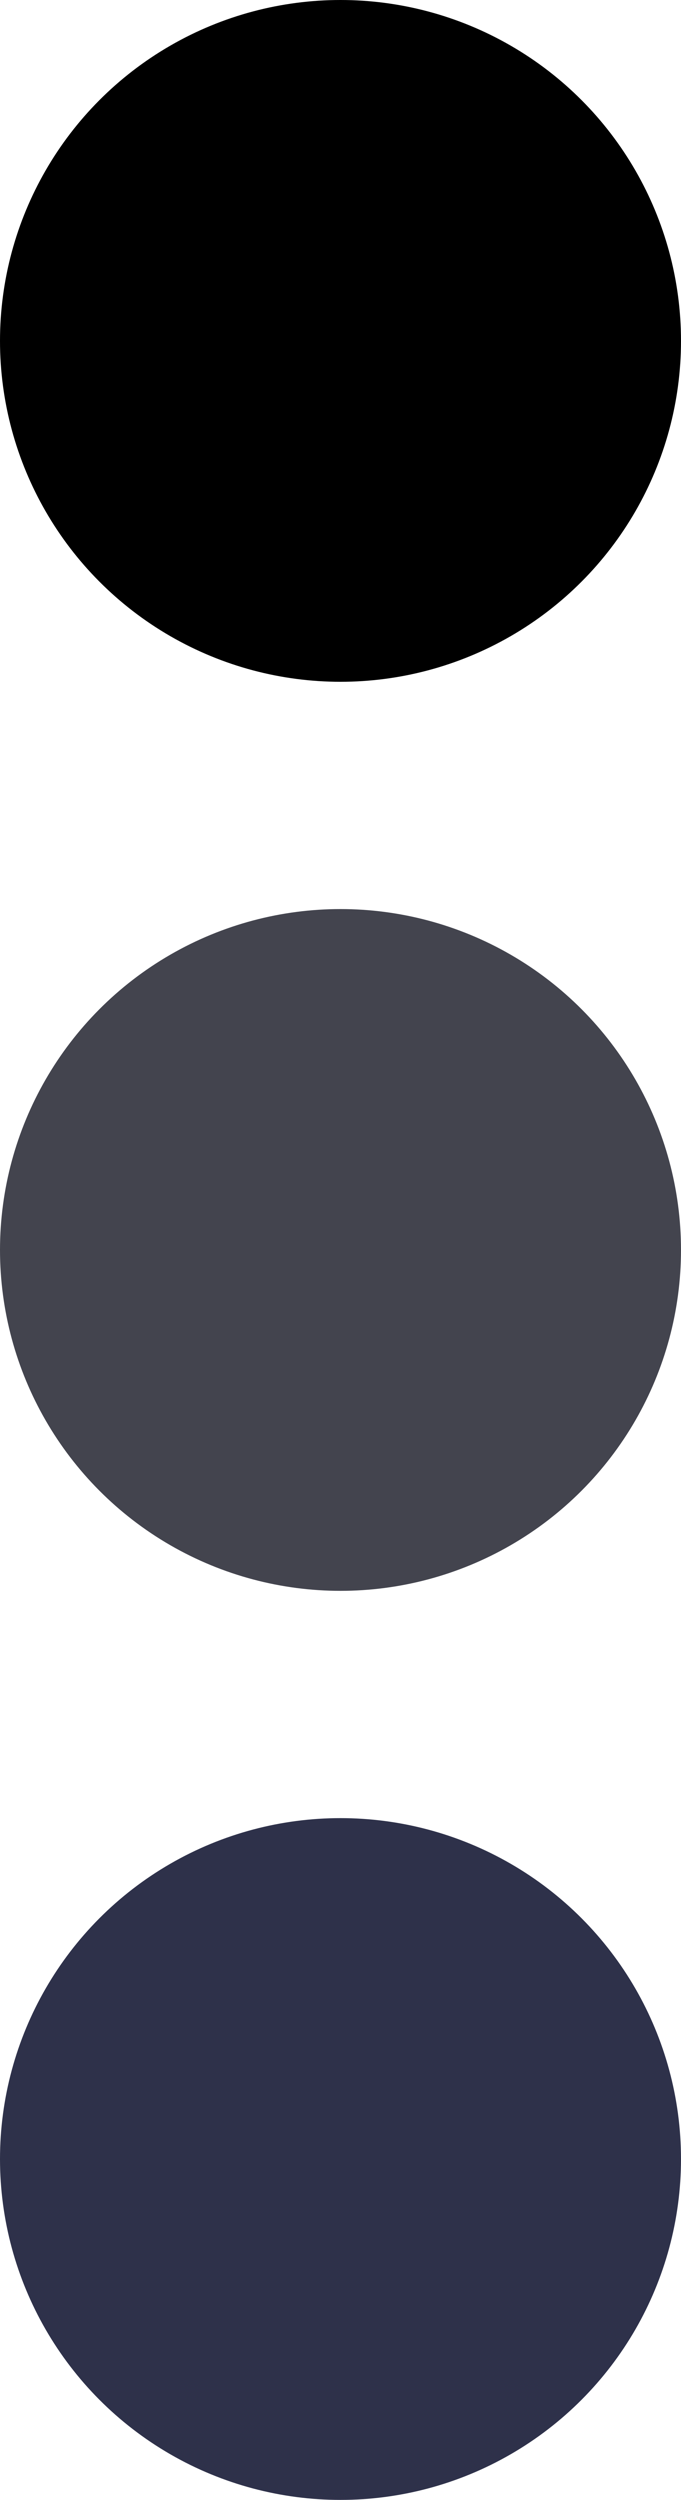
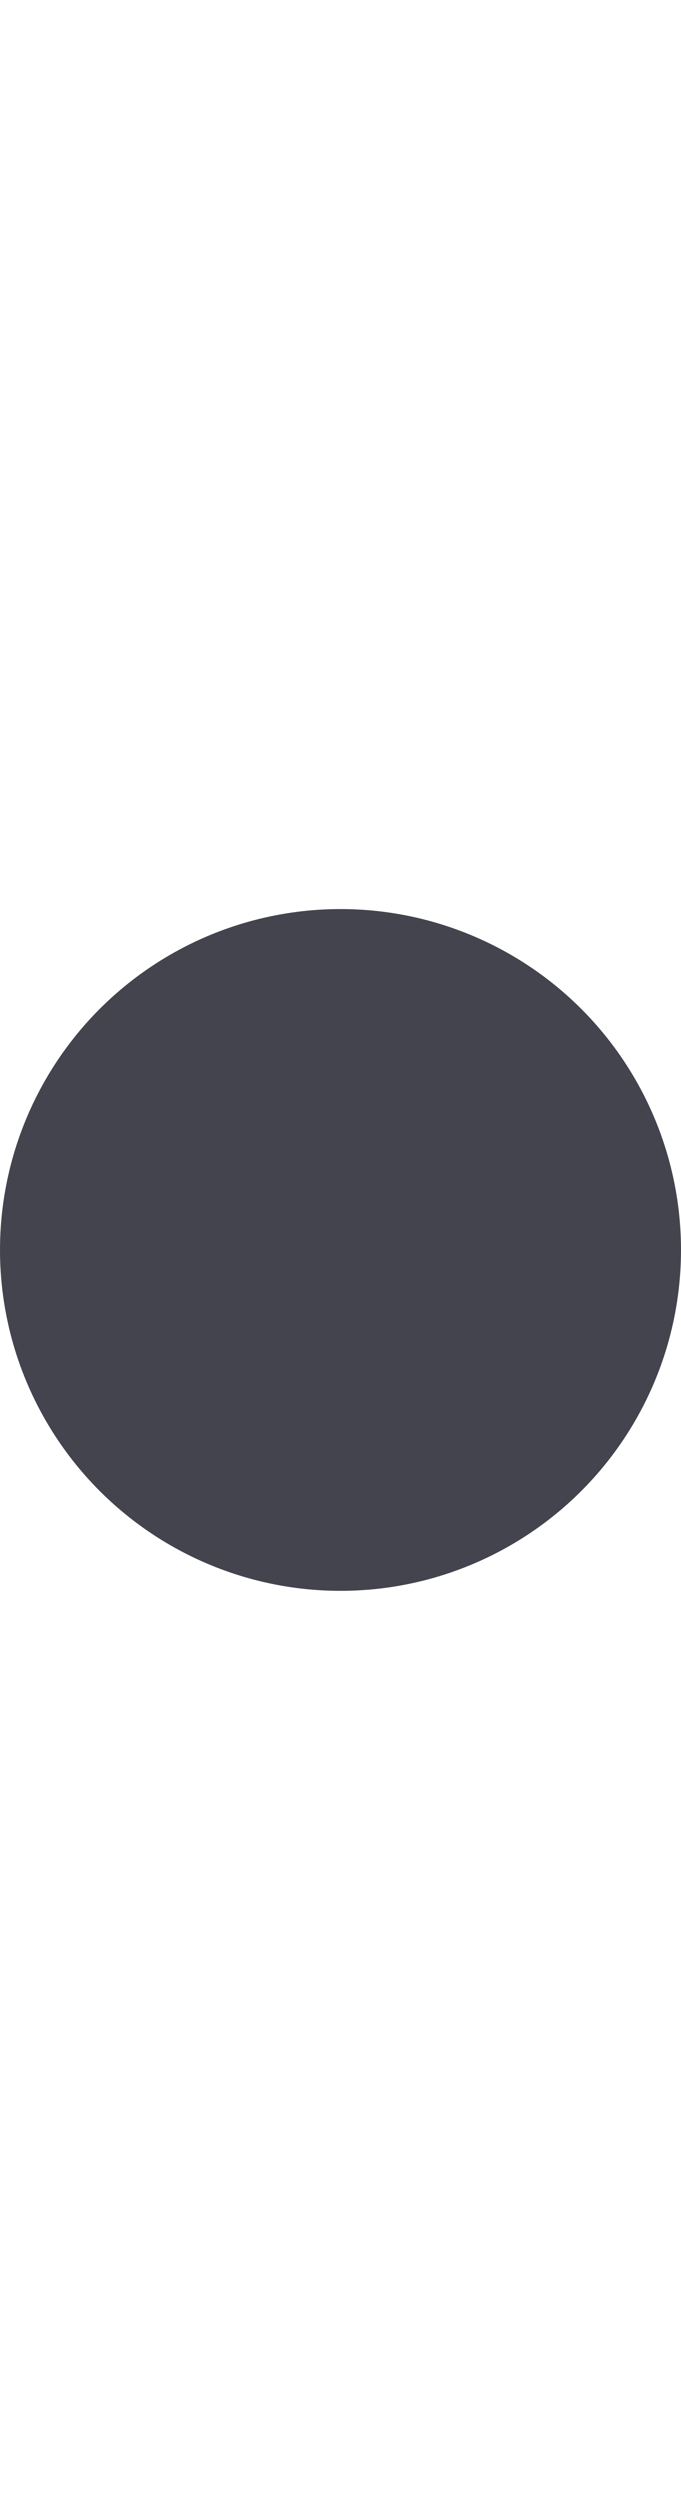
<svg xmlns="http://www.w3.org/2000/svg" width="48" height="176" viewBox="0 0 48 176" fill="none">
-   <circle cx="24" cy="24" r="24" fill="black" />
  <circle cx="24" cy="88" r="24" fill="#43444E" />
-   <circle cx="24" cy="152" r="24" fill="#2E314A" />
</svg>